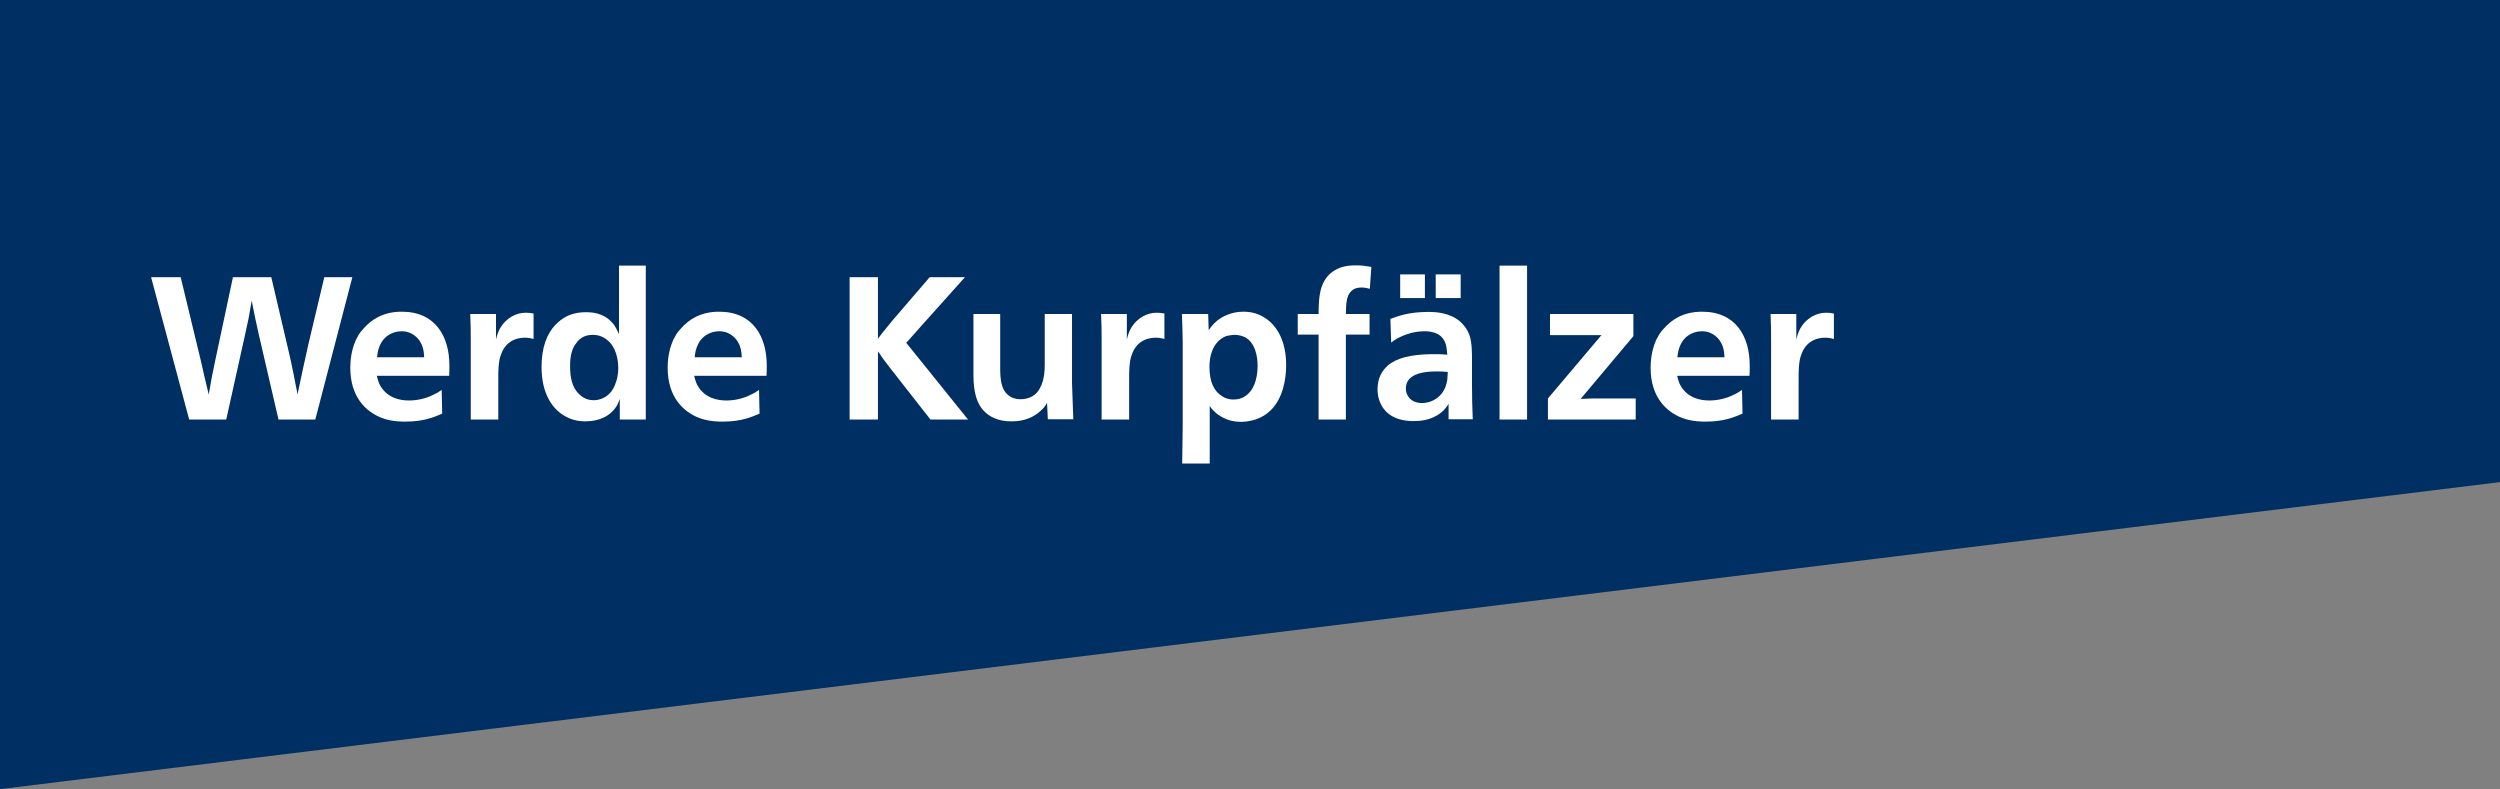
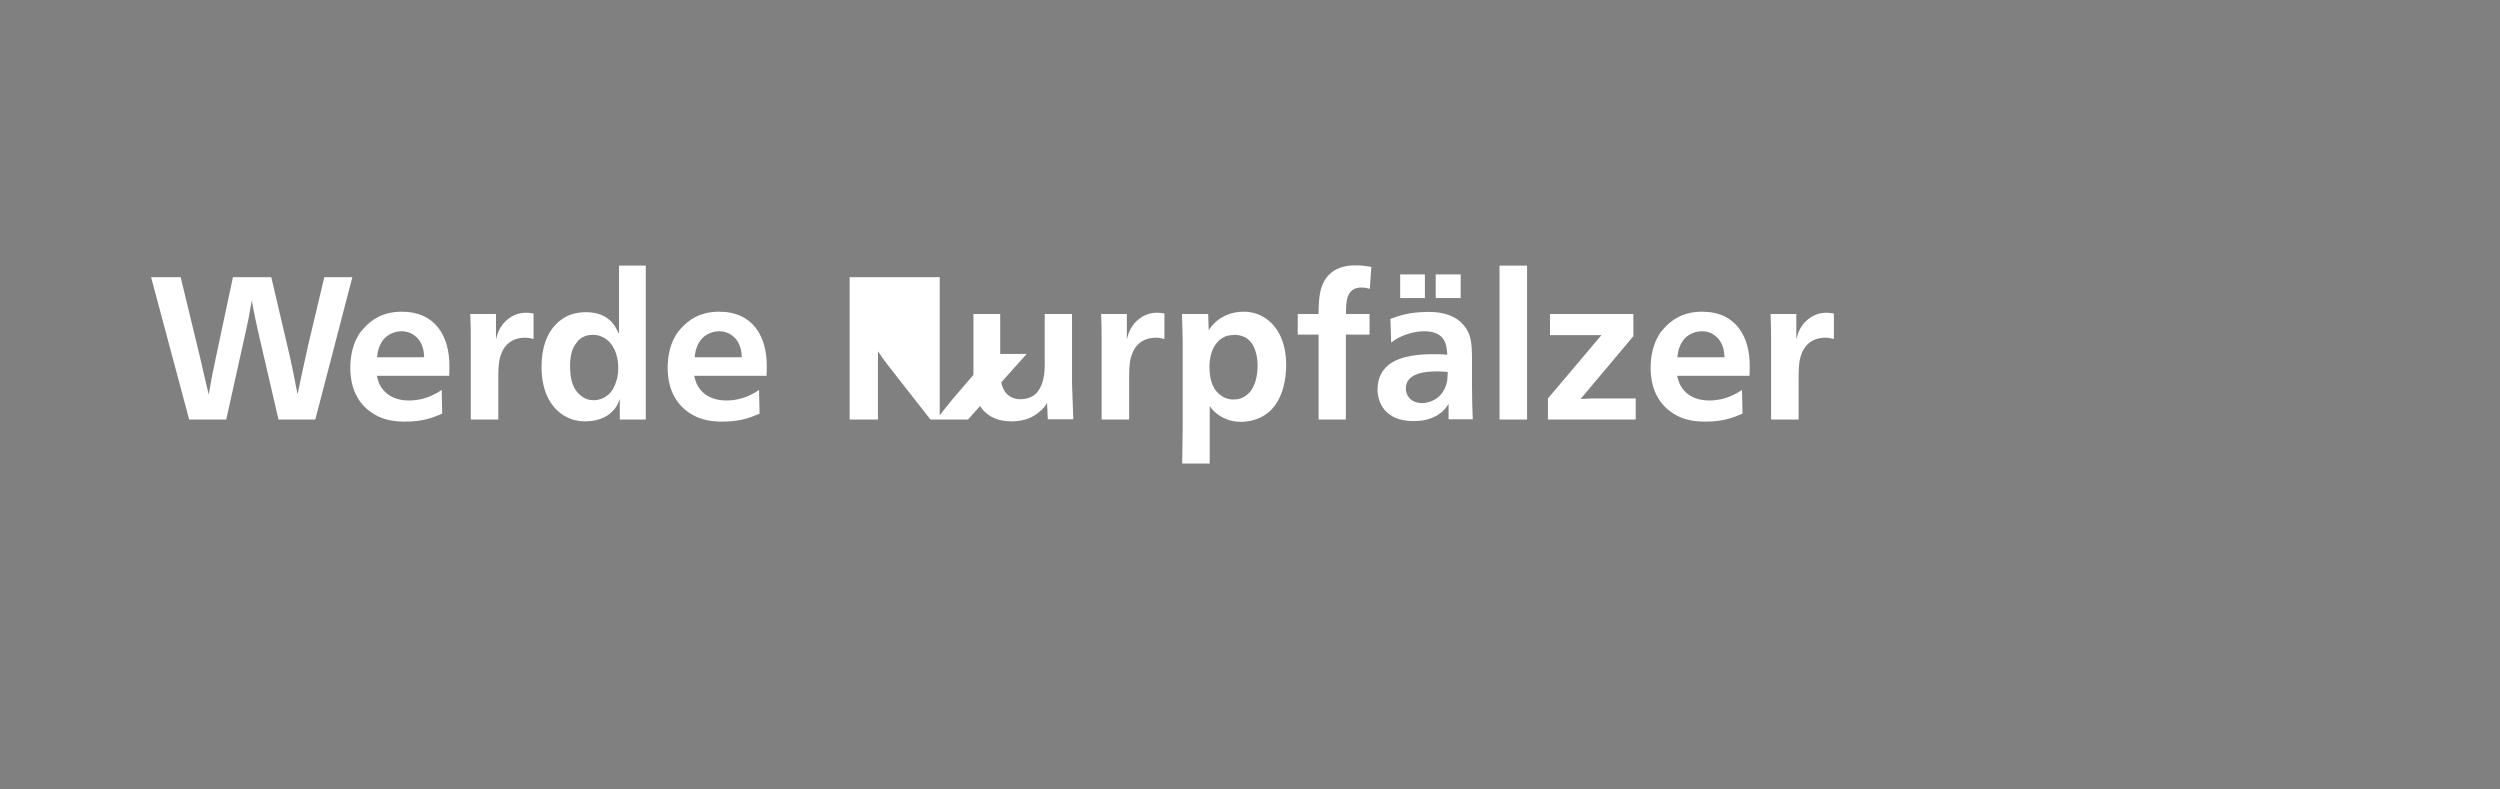
<svg xmlns="http://www.w3.org/2000/svg" version="1.1" id="Ebene_1" x="0px" y="0px" viewBox="0 0 971.3 306.6" style="enable-background:new 0 0 971.3 306.6;" xml:space="preserve">
  <rect x="0" y="0" width="971.3" height="306.6" fill="#808080" stroke="none" />
  <style type="text/css">
	.st0{fill:#002F63;}
	.st1{fill:#FFFFFF;}
</style>
-   <polygon class="st0" points="0,0 0,306.6 971.3,187.3 971.3,0 " />
  <path class="st1" d="M58.7,107.7L73.5,163h14.4l7.3-32.9c0.5-2.3,0.9-4.1,1.4-6.5c0.5-2.5,0.7-4.3,1.2-6.8c0.9,4.9,1.7,8.5,2.8,13.4  l7.6,32.8h14.3l14.4-55.3H126l-6.2,26.1c-1.6,7.2-2.7,12.2-4.2,19.4c-1.3-6.7-2.2-11.5-3.8-18.2l-6.4-27.3H90.5l-6.8,32  c-0.5,2.5-0.9,4.3-1.4,6.8c-0.5,2.5-0.7,4.3-1.2,6.8c-1.2-4.9-2-8.4-3.1-13.3l-7.8-32.3H58.7z" />
  <path class="st1" d="M146.5,138.8c0.1-0.8,0.2-3.4,1.9-6.1c2.7-4,7-4,7.7-4c0.9,0,4.2,0.1,6.7,3.4c1.6,2.2,1.9,4.5,2,6.7H146.5z   M174.5,146.2c0.1-1.4,0.1-2.7,0.1-4.2c0-11-5.2-20.9-18.5-20.9c-7.3,0-11.9,3.1-15,6.7c-0.6,0.6-1.1,1.3-1.6,2  c-0.1,0.2-0.8,1.5-1.3,2.4c-0.9,2.1-2.1,5.6-2.1,10.7c0,11.1,5.8,17,12.3,19.5c4,1.5,8.1,1.4,9.2,1.4c6.9,0,11-1.7,14.2-3.1  l-0.2-9.2c-0.3,0.2-1.9,1.3-3.1,1.8c-3.1,1.6-6.5,2.3-9.6,2.3c-3.4,0-8.2-0.9-11-5.5c-1-1.6-1.4-3.8-1.5-4.1H174.5z" />
  <path class="st1" d="M207.2,121.8c-0.9-0.2-2-0.3-2.9-0.3c-3.8,0-7.8,2-10.2,6.4c-0.5,1-0.9,1.9-1.4,4V122h-10  c0.2,3.9,0.2,6.7,0.2,10.7V163h10.7V147c0-1.6,0-2.7,0.1-4.2c0.2-2.5,0.4-3.6,0.9-4.9c2.2-6.7,8.2-6.7,9.5-6.7  c1.6,0,2.6,0.4,3.2,0.5V121.8z" />
  <path class="st1" d="M230.5,130.1c2.4,0,4.4,1.1,5.3,1.9c3.6,2.8,4.4,7.8,4.4,10.9c0,0.7,0,3-0.8,5.3c-1,3.4-2.7,5.1-4.4,6.1  c-1.8,1.1-3.7,1.2-4.3,1.2c-1.8,0-3.6-0.5-5.3-2c-1.3-1.1-1.9-2.2-2.2-2.7c-1.8-3.3-1.7-7.6-1.7-8.3c-0.1-4.4,0.9-7.4,2.4-9.2  c0.5-0.8,1.6-2,3.4-2.7C228.3,130.2,229.4,130.1,230.5,130.1z M240.5,103.2v26.6c-0.8-1.7-1.2-2.4-1.8-3.4  c-3.1-4.2-7.2-5.1-10.9-5.1c-0.8,0-2.8,0-5,0.6c-1.2,0.3-4.2,1.3-7.1,4.4c-3.1,3.3-5.3,8.5-5.3,16.3c0,10.3,4.2,16.8,10.1,19.6  c3.1,1.5,6,1.5,7,1.5c5.6,0,9.5-2.3,11.5-5.1c1-1.3,1.3-2.3,1.8-3.6v8h10.1v-59.8H240.5z" />
  <path class="st1" d="M269.9,138.8c0.1-0.8,0.2-3.4,1.9-6.1c2.7-4,7-4,7.7-4c0.9,0,4.2,0.1,6.7,3.4c1.6,2.2,1.9,4.5,2,6.7H269.9z   M297.8,146.2c0.1-1.4,0.1-2.7,0.1-4.2c0-11-5.2-20.9-18.5-20.9c-7.3,0-11.9,3.1-15,6.7c-0.6,0.6-1.1,1.3-1.6,2  c-0.1,0.2-0.8,1.5-1.3,2.4c-0.9,2.1-2.1,5.6-2.1,10.7c0,11.1,5.8,17,12.3,19.5c4,1.5,8.1,1.4,9.2,1.4c6.9,0,11-1.7,14.2-3.1  l-0.2-9.2c-0.3,0.2-1.9,1.3-3.1,1.8c-3.1,1.6-6.5,2.3-9.6,2.3c-3.4,0-8.2-0.9-11-5.5c-1-1.6-1.4-3.8-1.5-4.1H297.8z" />
-   <path class="st1" d="M341.1,107.7h-11V163h11v-26.5c0.6,0.8,1.2,1.6,1.7,2.5c1,1.4,2.1,2.7,3.2,4.2l15.5,19.8h14.6l-24-29.8l5.6-6.3  l17.2-19.2h-13.7l-14.1,16.4c-1,1.2-1.7,2-2.7,3.3c-1.3,1.5-2.1,2.6-3.3,4.2V107.7z" />
+   <path class="st1" d="M341.1,107.7h-11V163h11v-26.5c0.6,0.8,1.2,1.6,1.7,2.5c1,1.4,2.1,2.7,3.2,4.2l15.5,19.8h14.6l5.6-6.3  l17.2-19.2h-13.7l-14.1,16.4c-1,1.2-1.7,2-2.7,3.3c-1.3,1.5-2.1,2.6-3.3,4.2V107.7z" />
  <path class="st1" d="M378.2,122v22.7c0,4.2,0.1,10.5,3.8,14.7c2.2,2.4,5.7,4.4,11.2,4.3c4.9,0,8.2-1.7,10.3-3.4  c2-1.6,2.7-2.7,3.3-3.8l0.3,6.4h9.9c-0.2-5.1-0.3-8.8-0.5-13.9V122h-10.6v19.6c0,2.7-0.2,5.2-1.2,7.8c-0.2,0.3-0.7,1.9-1.9,3.2  c-1.2,1.3-3.3,2.5-6.3,2.5c-0.5,0-2.2,0-3.8-0.9c-3.9-2.2-4.1-7-4.1-11.5V122H378.2z" />
  <path class="st1" d="M452.3,121.8c-0.9-0.2-2-0.3-2.9-0.3c-3.8,0-7.8,2-10.2,6.4c-0.5,1-0.9,1.9-1.4,4V122h-10  c0.2,3.9,0.2,6.7,0.2,10.7V163h10.7V147c0-1.6,0-2.7,0.1-4.2c0.2-2.5,0.4-3.6,0.9-4.9c2.2-6.7,8.2-6.7,9.5-6.7  c1.6,0,2.6,0.4,3.2,0.5V121.8z" />
  <path class="st1" d="M479.9,130.1c0.5,0,2.1,0.1,3.8,0.9c4.2,2.3,4.9,7.9,4.9,11.1c0,3-0.6,8.3-3.9,11.1c-2.2,2-4.6,2-5.3,2  c-2,0.1-3.6-0.6-4.5-1.2c-3.2-1.9-5-5.6-5-11.4c0-6.6,2.8-10.7,6.7-12.1C477.7,130.3,478.8,130.1,479.9,130.1z M469.9,157.6  c0.5,0.7,0.9,1.3,1.5,1.9c0.5,0.5,1.5,1.5,3.1,2.4c2.6,1.5,5.2,2,7.8,2c5.5-0.1,9.3-2.4,11.4-4.5c4.9-4.8,6-12.5,6-17.5  c0-9.6-3.7-15.8-8.9-18.8c-1.5-0.9-4.1-2-7.7-2c-4.7,0-8.2,1.9-10.1,3.4c-1.8,1.4-3,3.2-3.4,3.8l-0.2-6.3h-10.2  c0.2,4,0.2,6.8,0.3,10.7v33.6l-0.2,13.8h10.7V157.6z" />
  <path class="st1" d="M532.8,103.7c-2.3-0.4-3.7-0.6-5.9-0.6c-0.9,0-4.3-0.1-7.4,1.4c-2,1-4.7,2.9-6.1,7.2c-1,3.1-1.1,7.2-1.1,10.3  h-8.1v8h8.1V163h10.6V130h9.2v-8h-9.2c0.1-4.2,0.2-7,2-8.8c1.3-1.3,2.8-1.5,4.2-1.5s2.5,0.4,3.1,0.5L532.8,103.7z" />
  <path class="st1" d="M562.5,144.5c0,0.1-0.1,2-0.2,3.1c-1.2,7.6-7.3,9-9.7,9c-4.9,0-6.4-3.4-6.4-5.6c0-0.9,0.2-1.8,0.6-2.7  c1.8-3.1,6-4,11.7-4C559.8,144.3,561.2,144.4,562.5,144.5z M572.2,163c-0.2-4.9-0.3-8.5-0.3-13.4v-9.7c0-2.7,0-7-1-9.7  c-0.9-2.6-2.5-4.2-3.5-5.2c-4-3.4-9.1-3.9-13.2-3.8c-7,0.1-10.7,1.5-14,2.7l0.3,9.2c2-1.6,3.4-2.1,4.2-2.5c1.6-0.7,4.5-1.8,8.4-1.9  h1c3.5,0.2,5.5,1.3,6.7,3.1c1.3,1.9,1.3,4.2,1.5,6c-2-0.2-3.5-0.2-5.6-0.2h-0.5c-8.1,0.1-13.7,1.5-17.1,4.5c-2,1.8-3.8,4.5-3.9,8.9  c-0.1,5,2.6,12.6,13.9,12.6c3,0,6.1-0.4,9.2-2.2c2.7-1.6,3.8-3.4,4.5-4.5v6H572.2z M553.6,106.6H544v9.2h9.6V106.6z M567.5,106.6  h-9.7v9.2h9.7V106.6z" />
  <rect x="582.6" y="103.2" class="st1" width="10.7" height="59.8" />
  <path class="st1" d="M634.5,122h-32.3v8.2h20l-20.8,24.6v8.2h34.1v-8.2h-13.5c-2.9,0-4.9,0-7.9,0.2l20.5-24.4V122z" />
  <path class="st1" d="M651.7,138.8c0.1-0.8,0.2-3.4,1.9-6.1c2.7-4,7-4,7.7-4c0.9,0,4.2,0.1,6.7,3.4c1.6,2.2,1.9,4.5,2,6.7H651.7z   M679.7,146.2c0.1-1.4,0.1-2.7,0.1-4.2c0-11-5.2-20.9-18.5-20.9c-7.3,0-11.9,3.1-15,6.7c-0.6,0.6-1.1,1.3-1.6,2  c-0.1,0.2-0.8,1.5-1.3,2.4c-0.9,2.1-2.1,5.6-2.1,10.7c0,11.1,5.8,17,12.3,19.5c4,1.5,8.1,1.4,9.2,1.4c6.9,0,11-1.7,14.2-3.1  l-0.2-9.2c-0.3,0.2-1.9,1.3-3.1,1.8c-3.1,1.6-6.5,2.3-9.6,2.3c-3.4,0-8.2-0.9-11-5.5c-1-1.6-1.4-3.8-1.5-4.1H679.7z" />
  <path class="st1" d="M712.4,121.8c-0.9-0.2-2-0.3-2.9-0.3c-3.8,0-7.8,2-10.2,6.4c-0.5,1-0.9,1.9-1.4,4V122h-10  c0.2,3.9,0.2,6.7,0.2,10.7V163h10.7V147c0-1.6,0-2.7,0.1-4.2c0.2-2.5,0.4-3.6,0.9-4.9c2.2-6.7,8.2-6.7,9.5-6.7  c1.6,0,2.6,0.4,3.2,0.5V121.8z" />
</svg>